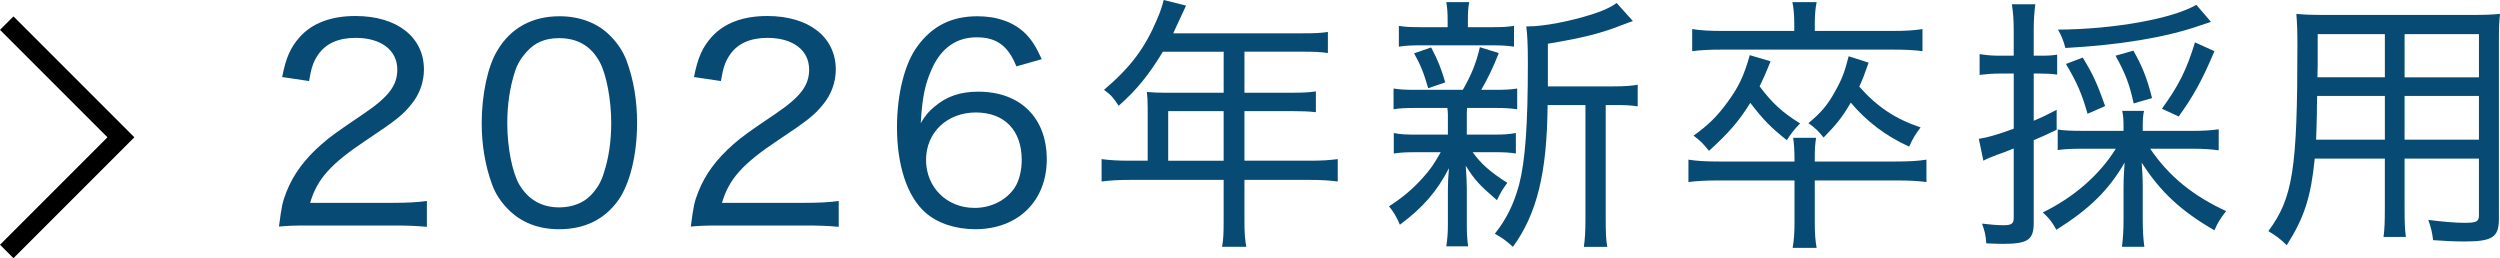
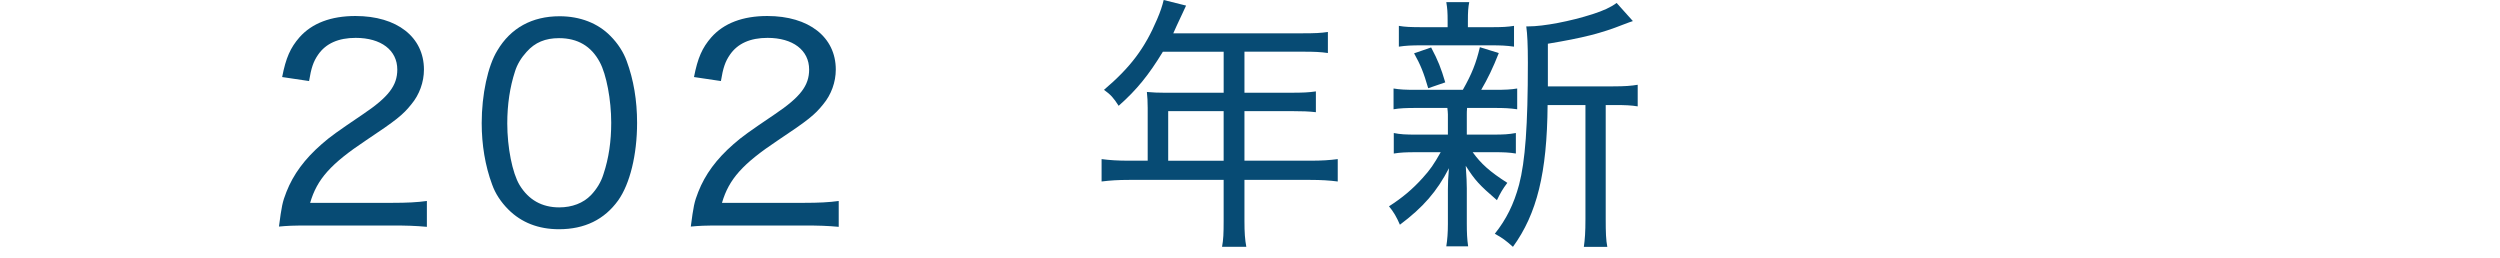
<svg xmlns="http://www.w3.org/2000/svg" id="_レイヤー_2" viewBox="0 0 131.384 13.569">
  <defs>
    <style>.cls-1{fill:none;stroke:#000;stroke-miterlimit:10;}.cls-2{fill:#074b74;}</style>
  </defs>
  <g id="_制作">
    <path class="cls-2" d="M16.285,11.851c-.938,0-1.163.014-1.625.056.14-1.065.182-1.289.392-1.821.364-.924.952-1.723,1.849-2.507.462-.406.799-.644,2.185-1.583,1.331-.896,1.793-1.499,1.793-2.339,0-1.022-.854-1.667-2.185-1.667-.91,0-1.569.294-1.975.882-.252.364-.364.701-.476,1.387l-1.415-.21c.196-1.009.434-1.541.91-2.087.658-.743,1.653-1.121,2.942-1.121,2.185,0,3.6,1.106,3.6,2.815,0,.658-.238,1.317-.658,1.821-.448.561-.798.841-2.396,1.905-1.849,1.232-2.563,2.031-2.927,3.278h4.328c.742,0,1.317-.028,1.807-.098v1.359c-.603-.056-1.079-.07-1.835-.07h-4.314Z" />
    <path class="cls-2" d="M26.715,11.01c-.392-.392-.687-.841-.854-1.317-.364-.98-.546-2.087-.546-3.222,0-1.499.322-3.012.827-3.824.7-1.177,1.821-1.793,3.264-1.793,1.079,0,2.017.364,2.675,1.037.392.392.687.854.854,1.317.364.98.546,2.073.546,3.25,0,1.681-.378,3.208-.995,4.076-.728,1.009-1.765,1.513-3.11,1.513-1.079,0-1.975-.35-2.661-1.037ZM27.681,2.718c-.294.322-.504.672-.616,1.037-.266.812-.406,1.737-.406,2.731,0,1.26.266,2.605.645,3.236.476.784,1.177,1.177,2.087,1.177.672,0,1.261-.224,1.667-.644.294-.308.532-.687.658-1.107.28-.84.406-1.723.406-2.703,0-1.191-.252-2.536-.602-3.18-.448-.841-1.163-1.26-2.143-1.26-.714,0-1.26.224-1.695.714Z" />
    <path class="cls-2" d="M37.929,11.851c-.938,0-1.163.014-1.625.056.14-1.065.182-1.289.392-1.821.364-.924.952-1.723,1.849-2.507.462-.406.799-.644,2.185-1.583,1.331-.896,1.793-1.499,1.793-2.339,0-1.022-.854-1.667-2.185-1.667-.91,0-1.569.294-1.975.882-.252.364-.364.701-.476,1.387l-1.415-.21c.196-1.009.434-1.541.91-2.087.658-.743,1.653-1.121,2.942-1.121,2.185,0,3.6,1.106,3.6,2.815,0,.658-.238,1.317-.658,1.821-.448.561-.798.841-2.395,1.905-1.849,1.232-2.563,2.031-2.928,3.278h4.328c.742,0,1.317-.028,1.807-.098v1.359c-.602-.056-1.079-.07-1.835-.07h-4.314Z" />
-     <path class="cls-2" d="M53.415,3.488c-.434-1.078-1.037-1.527-2.087-1.527-1.064,0-1.863.56-2.353,1.653-.364.812-.504,1.485-.588,2.857.266-.434.42-.616.728-.869.644-.546,1.359-.784,2.297-.784,2.213,0,3.6,1.373,3.6,3.558s-1.513,3.67-3.754,3.67c-1.051,0-2.017-.322-2.647-.896-.939-.841-1.471-2.465-1.471-4.455,0-1.765.406-3.362,1.079-4.272.784-1.064,1.793-1.569,3.152-1.569,1.051,0,1.933.322,2.535.925.336.35.532.658.841,1.331l-1.331.378ZM48.667,8.405c0,1.443,1.093,2.521,2.549,2.521.896,0,1.695-.42,2.129-1.093.224-.364.35-.882.35-1.429,0-1.555-.91-2.493-2.409-2.493-1.513,0-2.619,1.051-2.619,2.493Z" />
    <path class="cls-2" d="M60.315,5.659c0-.308-.014-.56-.042-.826.294.028.602.042.995.042h3.04v-2.157h-3.194c-.742,1.219-1.373,2.003-2.325,2.843-.266-.42-.42-.588-.77-.84,1.401-1.19,2.143-2.185,2.787-3.698.182-.42.28-.728.35-1.023l1.177.294c-.07.154-.098.21-.182.392q-.084.168-.308.658-.112.252-.182.406h6.822c.616,0,.938-.014,1.303-.07v1.106c-.392-.056-.7-.07-1.303-.07h-3.082v2.157h2.451c.602,0,.925-.014,1.303-.07v1.093c-.364-.042-.714-.056-1.275-.056h-2.479v2.605h3.446c.63,0,1.037-.028,1.457-.084v1.177c-.434-.056-.868-.084-1.457-.084h-3.446v2.157c0,.63.028.981.098,1.359h-1.275c.07-.378.084-.7.084-1.373v-2.143h-4.958c-.603,0-1.009.028-1.457.084v-1.177c.42.056.841.084,1.457.084h.966v-2.788ZM64.307,8.447v-2.605h-2.914v2.605h2.914Z" />
    <path class="cls-2" d="M74.426,5.673c-.532,0-.868.014-1.19.07v-1.092c.336.056.616.07,1.19.07h2.451c.462-.812.7-1.401.896-2.241l.994.308c-.308.785-.588,1.359-.924,1.933h.7c.561,0,.854-.014,1.191-.07v1.092c-.392-.056-.658-.07-1.191-.07h-1.443c-.014.168-.014.238-.014.336v1.065h1.401c.518,0,.799-.014,1.177-.084v1.078c-.35-.056-.616-.07-1.177-.07h-1.093c.434.602.896,1.022,1.821,1.611-.252.336-.364.532-.546.911-.925-.799-1.149-1.037-1.639-1.807.042.658.056.84.056,1.191v1.849c0,.476.014.812.07,1.191h-1.148c.056-.35.084-.715.084-1.177v-1.821c0-.322.014-.63.056-1.107-.63,1.219-1.359,2.059-2.578,2.97-.168-.392-.336-.687-.574-.967.7-.448,1.233-.896,1.765-1.485.406-.448.588-.715.953-1.359h-1.275c-.588,0-.827.014-1.191.07v-1.078c.35.07.616.084,1.219.084h1.625v-1.065c0-.112-.014-.182-.028-.336h-1.639ZM78.348,1.429c.602,0,.868-.014,1.219-.07v1.093c-.406-.056-.658-.07-1.233-.07h-3.586c-.588,0-.854.014-1.233.07v-1.093c.308.056.616.07,1.26.07h1.303v-.322c0-.462-.014-.659-.07-.995h1.205c-.056.294-.07.504-.07.98v.336h1.205ZM75.057,4.637c-.238-.827-.406-1.233-.742-1.835l.896-.308c.364.686.518,1.079.742,1.835l-.896.308ZM84.778,4.539c.616,0,.953-.028,1.289-.084v1.135c-.35-.056-.644-.07-1.219-.07h-.462v5.981c0,.742.014,1.106.084,1.471h-1.233c.056-.406.084-.756.084-1.471v-5.981h-1.989c-.028,3.572-.56,5.715-1.821,7.452-.378-.336-.546-.462-.953-.687.602-.756.995-1.541,1.275-2.577.322-1.233.462-3.082.462-6.43,0-.91-.028-1.485-.084-1.891h.112c.799,0,2.199-.266,3.376-.644.561-.182.938-.35,1.261-.588l.854.953q-.14.042-.504.182c-1.163.462-2.115.7-3.964,1.008v2.241h3.432Z" />
-     <path class="cls-2" d="M95.373,11.654c0,.659.028.967.098,1.373h-1.261c.07-.406.098-.771.098-1.359v-2.185h-3.936c-.756,0-1.19.028-1.639.084v-1.177c.448.07.882.098,1.639.098h3.936v-.112c0-.476-.028-.826-.07-1.135h1.205c-.056.364-.07.574-.07,1.121v.126h4.202c.784,0,1.219-.028,1.667-.098v1.177c-.434-.056-.841-.084-1.667-.084h-4.202v2.171ZM94.295,1.261c0-.42-.028-.826-.098-1.148h1.275c-.07.322-.098.714-.098,1.135v.378h4.076c.672,0,1.148-.028,1.583-.098v1.163c-.364-.056-.854-.084-1.569-.084h-8.951c-.742,0-1.177.028-1.583.084v-1.163c.448.07.925.098,1.597.098h3.768v-.364ZM93.048,3.222c-.266.672-.378.91-.574,1.317.672.896,1.219,1.387,2.129,1.947-.308.322-.462.504-.7.882-.854-.687-1.191-1.022-1.919-1.961-.588.952-1.135,1.583-2.171,2.521-.294-.378-.49-.56-.812-.799.784-.56,1.247-1.022,1.779-1.751.588-.798.869-1.387,1.177-2.479l1.093.322ZM98.203,3.292c-.224.644-.308.854-.49,1.261.938,1.064,1.891,1.695,3.222,2.143-.252.322-.434.63-.602,1.009-1.233-.56-2.227-1.317-3.068-2.311-.448.771-.757,1.149-1.429,1.835-.252-.322-.434-.504-.798-.756.645-.532,1.009-.953,1.401-1.667.35-.616.518-1.05.714-1.849l1.051.336Z" />
-     <path class="cls-2" d="M105.072,3.866c-.336,0-.672.028-1.037.07v-1.093c.336.056.645.084,1.051.084h.742v-1.289c0-.603-.028-.953-.098-1.415h1.233c-.056.448-.084.812-.084,1.401v1.303h.336c.434,0,.645-.014.896-.056v1.051c-.28-.042-.504-.056-.882-.056h-.35v2.479c.434-.182.644-.28,1.205-.574v1.05c-.645.308-.812.378-1.205.546v4.342c0,.896-.308,1.107-1.625,1.107-.224,0-.56-.014-.869-.028-.028-.448-.084-.658-.224-1.037.462.056.799.084,1.149.084.406,0,.518-.084.518-.392v-3.642c-.364.154-.56.224-.882.336-.322.126-.476.182-.714.308l-.238-1.149c.518-.084.938-.21,1.835-.532v-2.9h-.756ZM115.256,6.878c.504,0,.966-.028,1.345-.084v1.106c-.378-.056-.854-.084-1.345-.084h-2.255c.967,1.429,2.227,2.465,3.992,3.278-.294.364-.448.616-.616,1.008-1.737-.994-2.858-2.031-3.824-3.558.028.322.056.812.056,1.247v1.751c0,.546.028,1.022.084,1.429h-1.177c.056-.42.084-.896.084-1.443v-1.709c0-.434.028-.896.056-1.274-.84,1.457-1.863,2.451-3.586,3.53-.252-.448-.378-.602-.714-.911,1.639-.798,2.984-1.975,3.838-3.348h-1.681c-.616,0-.995.014-1.373.07v-1.079c.364.056.7.07,1.373.07h2.087v-.154c0-.434-.014-.644-.07-.896h1.148c-.056.224-.07.448-.07.896v.154h2.647ZM116.194,1.149q-.168.056-.63.21c-1.779.616-4.202,1.009-7.018,1.163-.126-.448-.21-.644-.392-.966,2.928-.014,6.037-.574,7.27-1.303l.771.896ZM109.709,5.981c-.294-1.037-.546-1.625-1.135-2.62l.882-.336c.546.896.756,1.359,1.177,2.549l-.925.406ZM112.132,5.435c-.224-1.022-.42-1.541-.952-2.507l.938-.266c.476.84.714,1.443.98,2.493l-.967.28ZM113.617,5.715c.869-1.205,1.289-2.017,1.737-3.488l1.023.462c-.63,1.499-1.093,2.339-1.877,3.432l-.883-.406Z" />
-     <path class="cls-2" d="M126.369,10.884c0,.757.014,1.205.07,1.569h-1.177c.056-.406.07-.799.07-1.555v-2.563h-3.684c-.196,2.003-.546,3.095-1.471,4.552-.378-.364-.519-.462-.967-.742,1.289-1.737,1.527-3.236,1.527-9.749,0-.742-.014-1.163-.056-1.667.42.042.826.056,1.555.056h7.62c.728,0,1.106-.014,1.527-.056-.042.42-.056.756-.056,1.429v9.343c0,.966-.336,1.19-1.821,1.19-.448,0-1.093-.028-1.639-.07-.042-.378-.098-.63-.252-1.065.77.098,1.429.154,1.905.154.645,0,.757-.07.757-.406v-2.969h-3.908v2.549ZM121.775,5.043c-.014.392-.014.714-.014.91q-.014.757-.042,1.387h3.614v-2.297h-3.558ZM125.333,1.793h-3.53v1.611l-.014.658h3.544V1.793ZM130.278,4.062V1.793h-3.908v2.27h3.908ZM126.369,7.34h3.908v-2.297h-3.908v2.297Z" />
-     <polyline class="cls-1" points=".354 1.215 6.354 7.215 .354 13.215" />
  </g>
</svg>